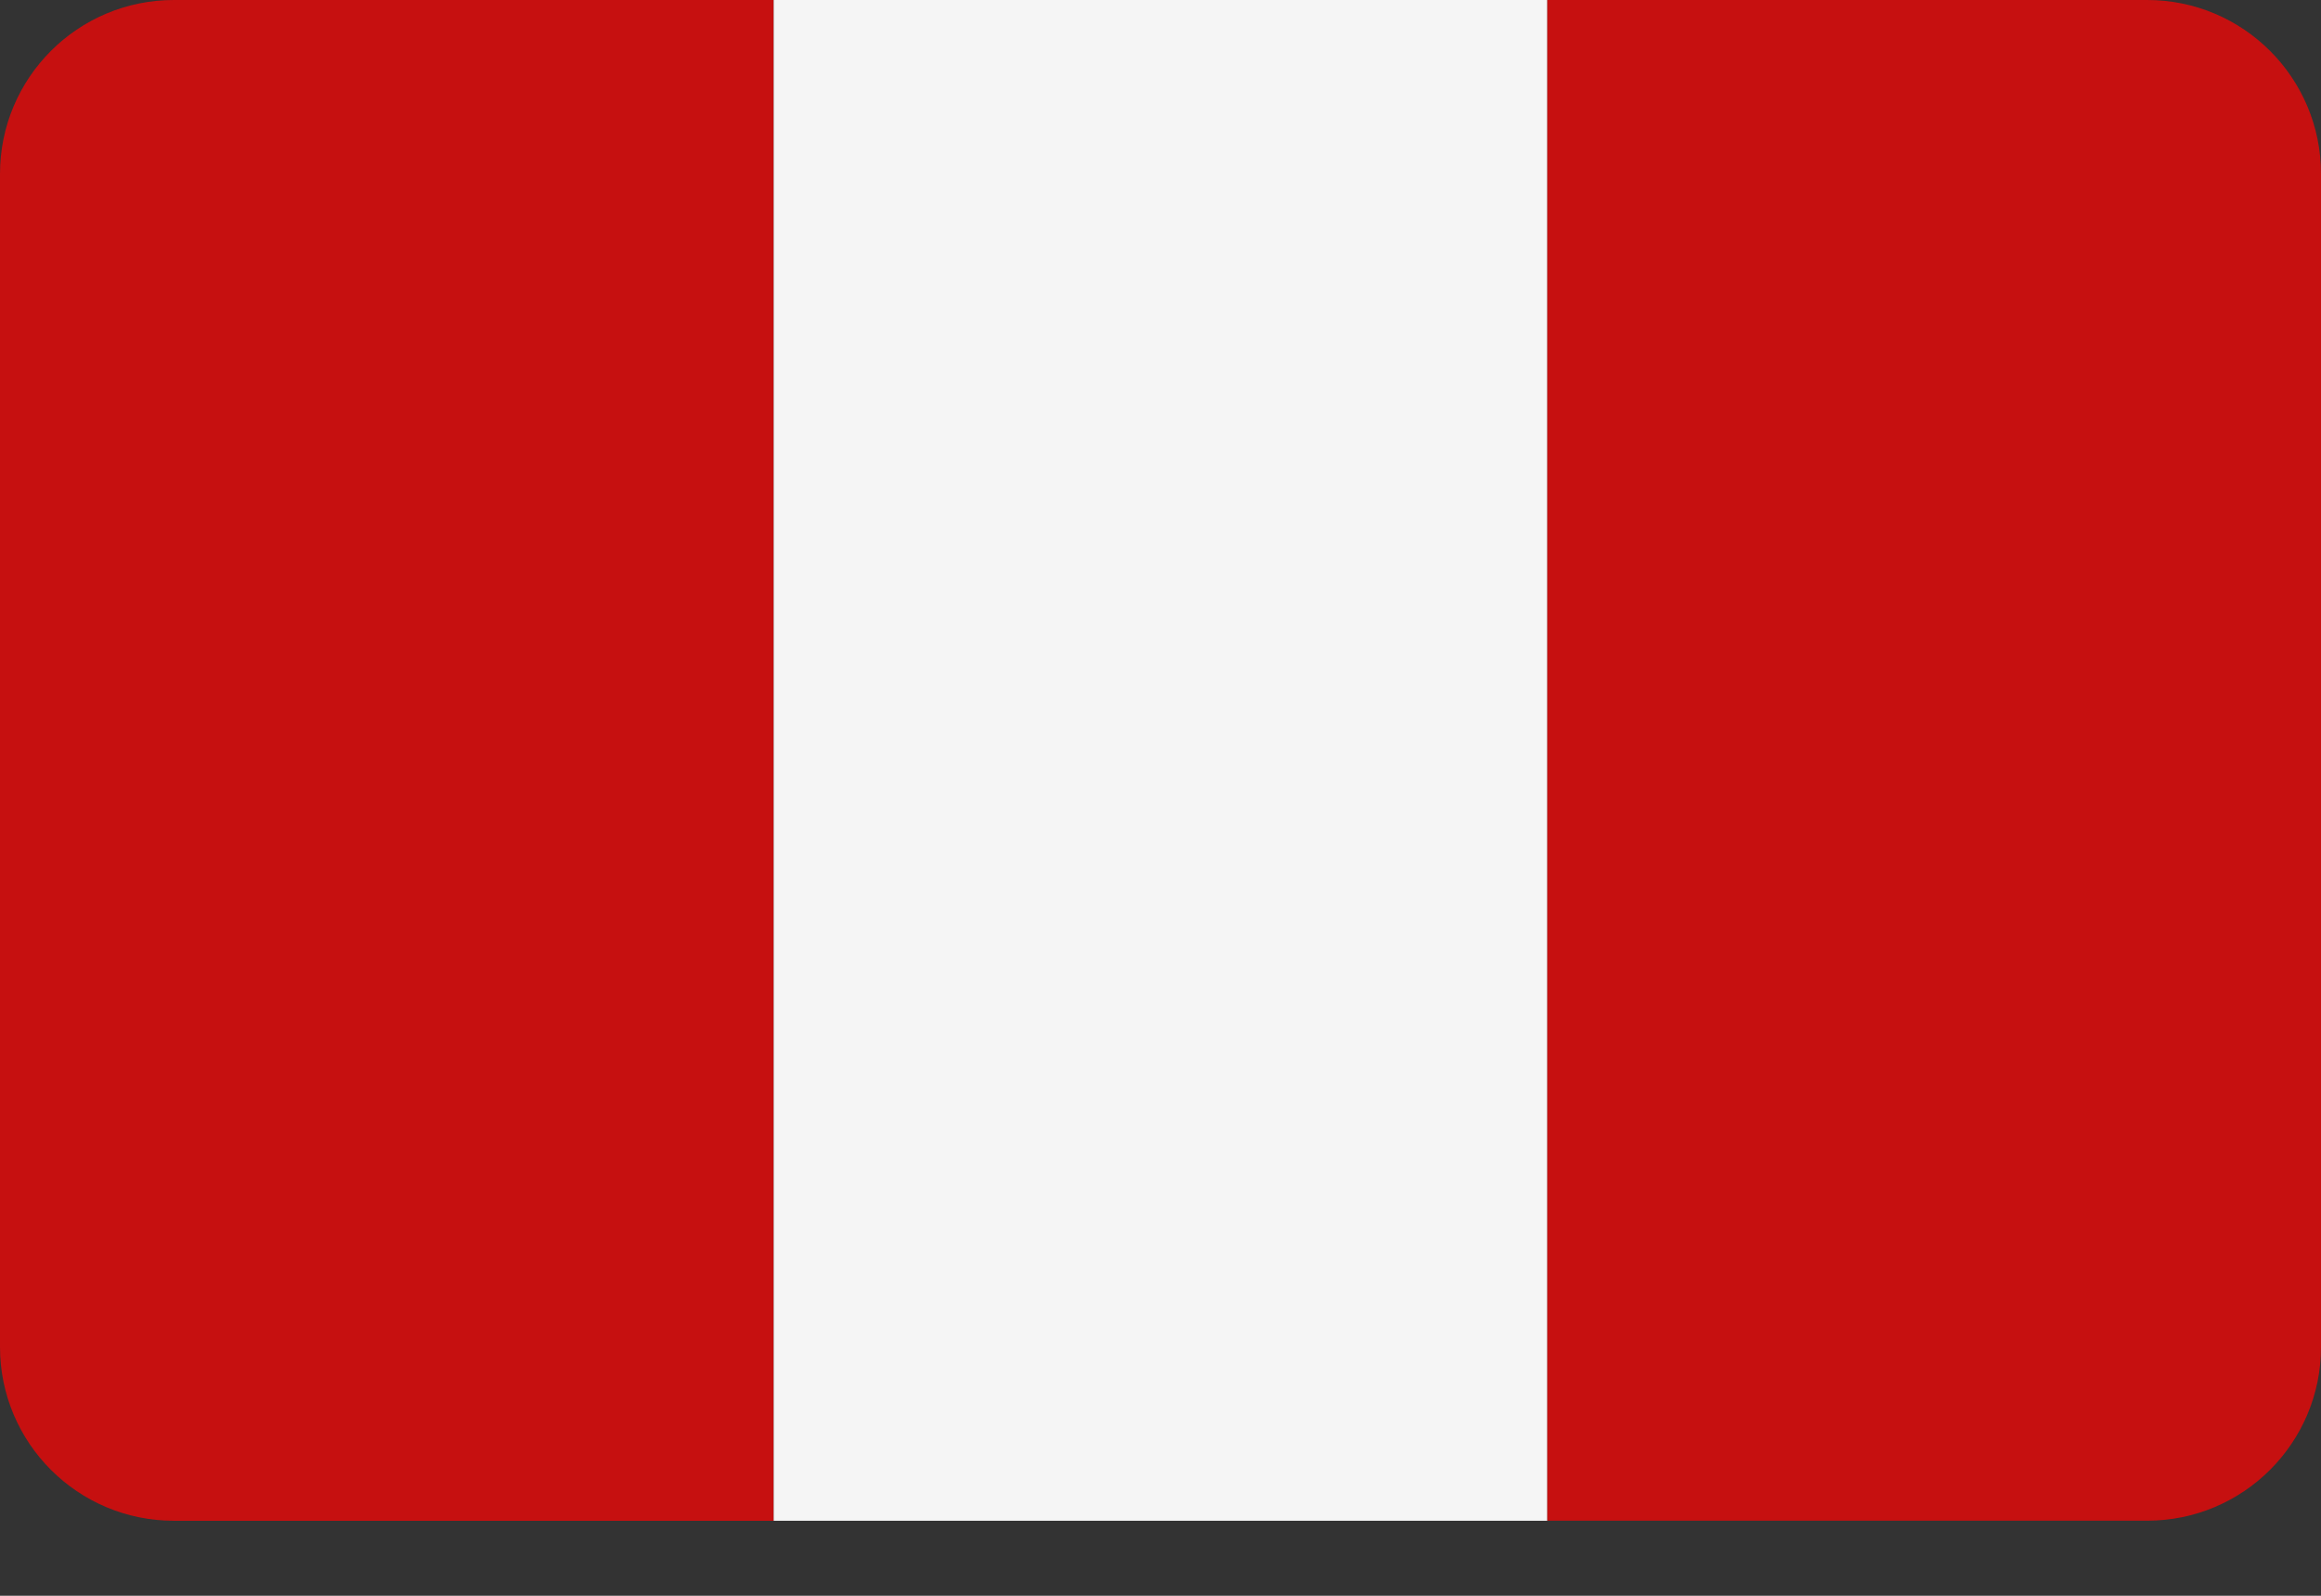
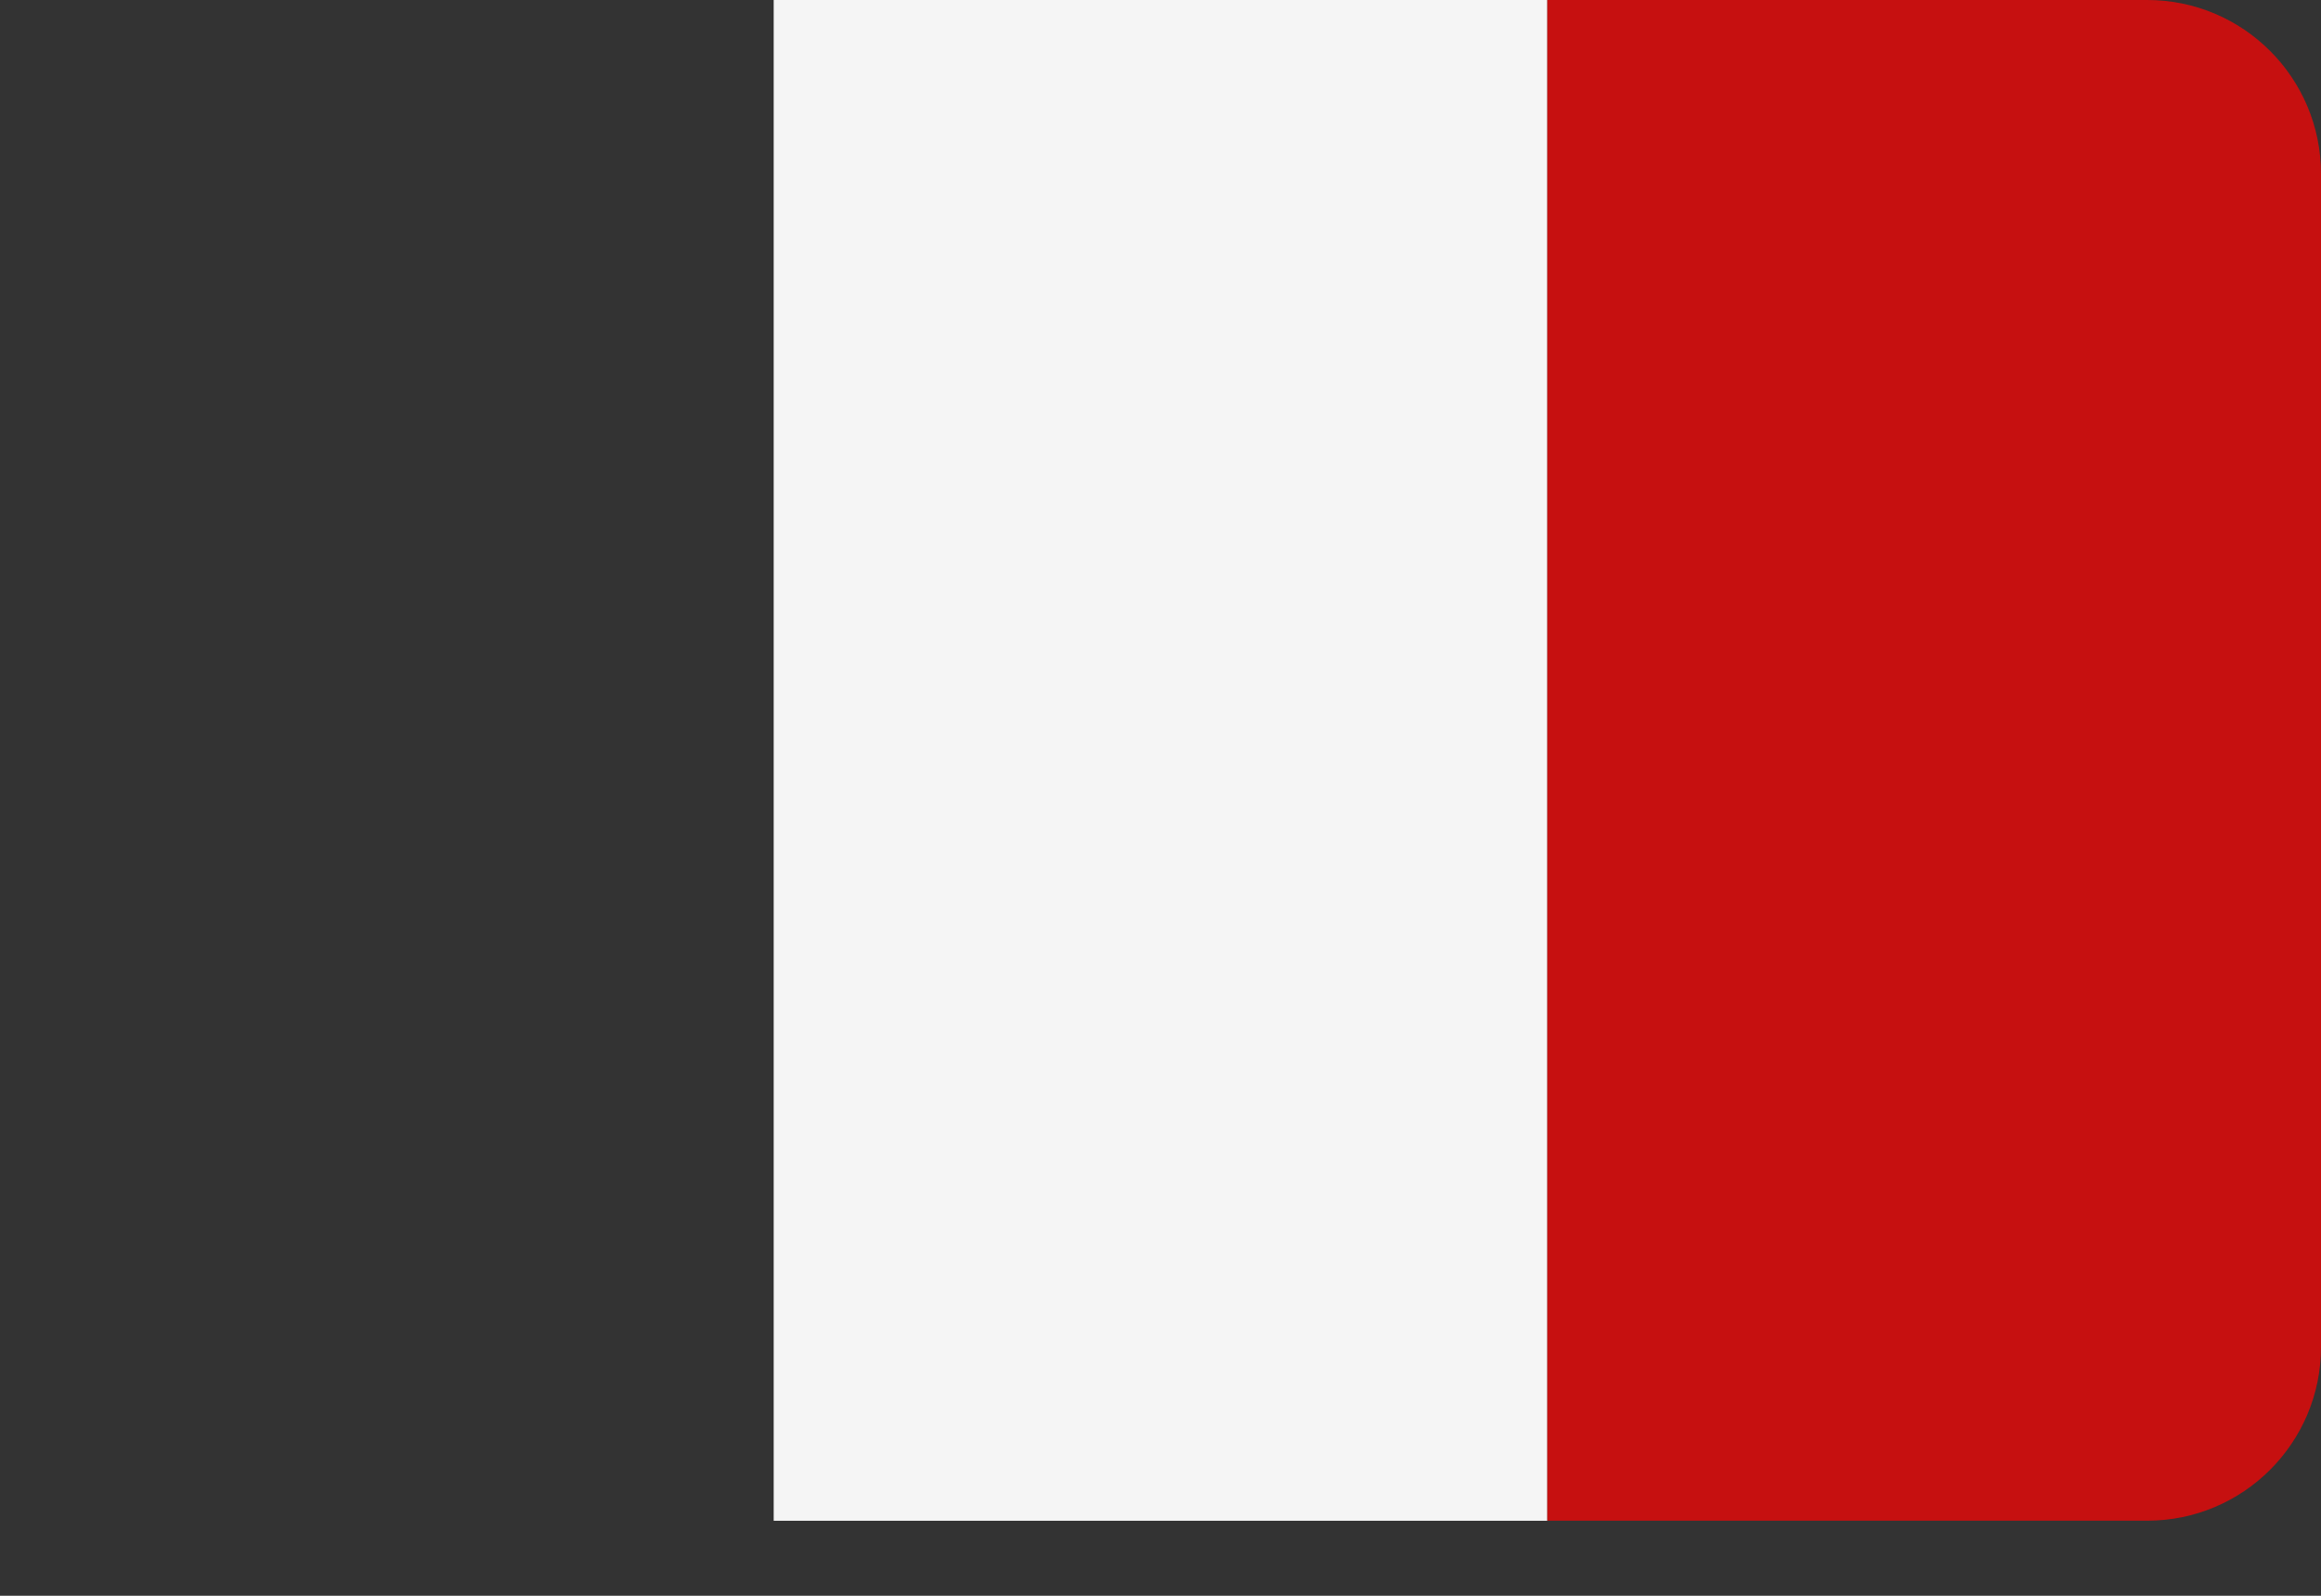
<svg xmlns="http://www.w3.org/2000/svg" width="32" height="22">
  <rect width="100%" height="100%" fill="#333333" stroke="none" />
-   <path fill="#C61010" d="M2.397 0C1.073 0 0 1.073 0 2.397L0 18.569C0 19.893 1.073 20.966 2.397 20.966L10.667 20.966L10.667 0L2.397 0Z" />
  <path fill="#F5F5F5" transform="translate(10.667 0)" d="M0 0L10.667 0L10.667 20.966L0 20.966L0 0Z" />
  <path fill="#C61010" transform="translate(21.333 0)" d="M8.27 0L0 0L0 20.965L8.27 20.965C9.594 20.965 10.667 19.893 10.667 18.569L10.667 2.397C10.667 1.073 9.594 0 8.27 0Z" />
</svg>